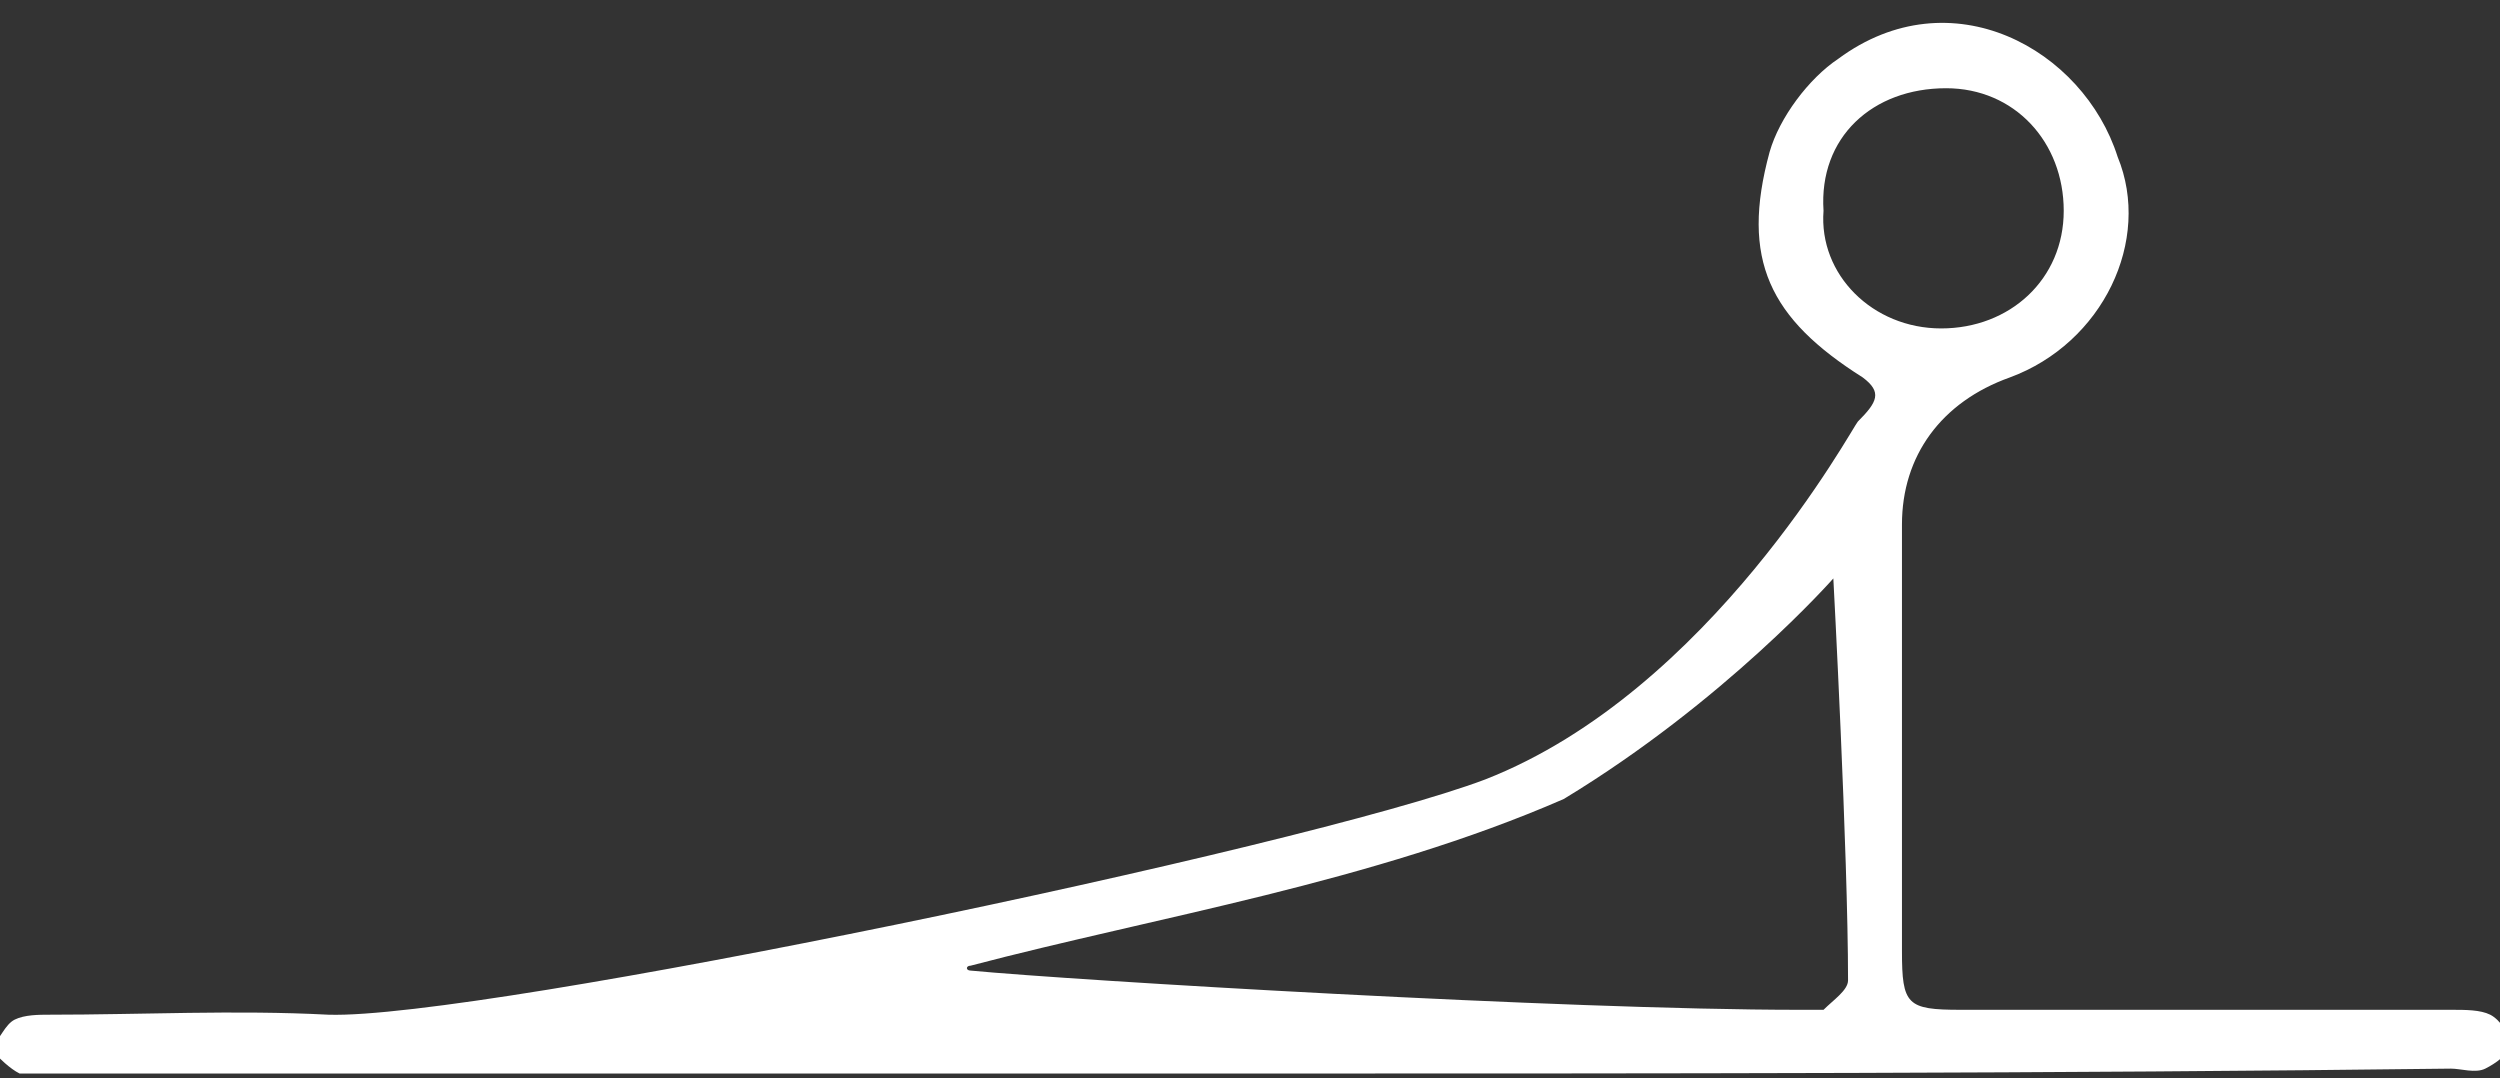
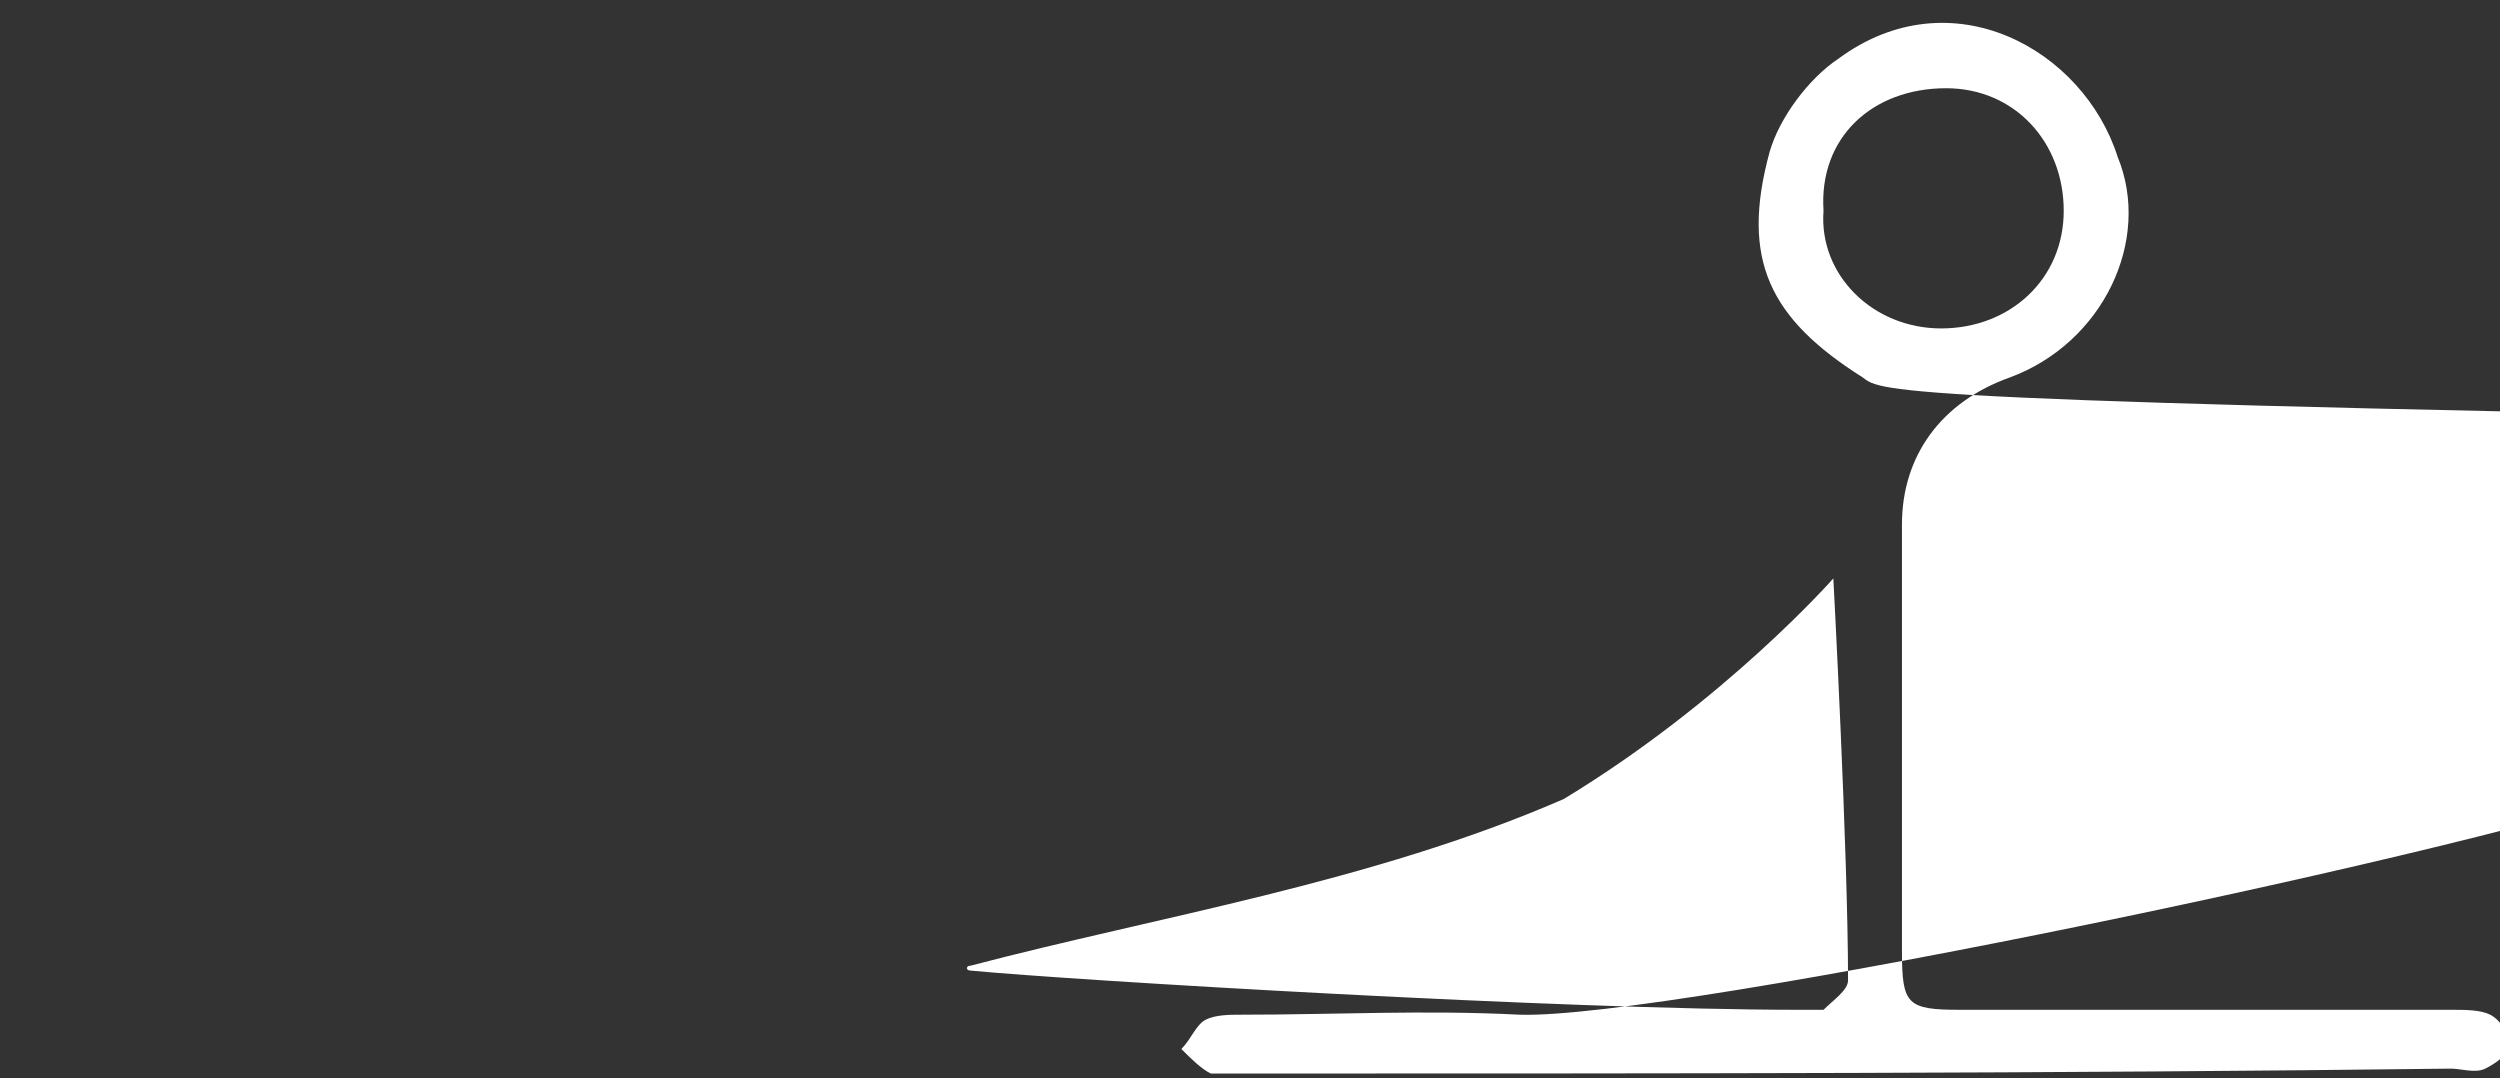
<svg xmlns="http://www.w3.org/2000/svg" version="1.1" id="Warstwa_1" x="0px" y="0px" viewBox="0 0 51 22" style="enable-background:new 0 0 51 22;" xml:space="preserve">
  <rect x="0" y="0" width="51" height="22" fill="#333333" stroke="none" />
  <style type="text/css">
	.st0{fill:#FFFFFF;}
</style>
-   <path class="st0" d="M25.6,21.9c-8.1,0-16.2,0-24.3,0c-0.3,0-0.6,0-0.9,0c-0.2-0.1-0.4-0.3-0.6-0.5c0.2-0.2,0.3-0.5,0.5-0.6  c0.2-0.1,0.5-0.1,0.7-0.1c1.9,0,3.8-0.1,5.7,0c3.1,0.1,19.9-3.4,23.6-4.8c4.6-1.8,7.5-7.2,7.6-7.3C38.3,8.2,38.4,8,38,7.7  c-1.9-1.2-2.5-2.4-1.9-4.6c0.2-0.7,0.8-1.5,1.4-1.9c2.3-1.7,5-0.2,5.7,2C43.9,4.9,42.9,7,41,7.7c-1.4,0.5-2.2,1.6-2.2,3  c0,2.9,0,5.8,0,8.7c0,1.1,0.1,1.2,1.2,1.2c3.3,0,6.6,0,10,0c0.3,0,0.6,0,0.8,0.1c0.2,0.1,0.4,0.4,0.4,0.6c0,0.2-0.3,0.4-0.5,0.5  c-0.2,0.1-0.5,0-0.7,0C41.9,21.9,33.8,21.9,25.6,21.9 M19.8,19.7c-0.1,0-0.1,0.1,0,0.1c2.1,0.2,12.1,0.8,16.9,0.8c0.2,0,0.4,0,0.5,0  c0.2-0.2,0.5-0.4,0.5-0.6c0-2.6-0.3-8.2-0.3-8.2s-2.2,2.5-5.5,4.5C28,18,23.6,18.7,19.8,19.7 M39.6,6.7c1.4,0,2.5-1,2.5-2.4  c0-1.4-1-2.5-2.4-2.5c-1.5,0-2.6,1-2.5,2.5C37.1,5.6,38.2,6.7,39.6,6.7" />
+   <path class="st0" d="M25.6,21.9c-0.3,0-0.6,0-0.9,0c-0.2-0.1-0.4-0.3-0.6-0.5c0.2-0.2,0.3-0.5,0.5-0.6  c0.2-0.1,0.5-0.1,0.7-0.1c1.9,0,3.8-0.1,5.7,0c3.1,0.1,19.9-3.4,23.6-4.8c4.6-1.8,7.5-7.2,7.6-7.3C38.3,8.2,38.4,8,38,7.7  c-1.9-1.2-2.5-2.4-1.9-4.6c0.2-0.7,0.8-1.5,1.4-1.9c2.3-1.7,5-0.2,5.7,2C43.9,4.9,42.9,7,41,7.7c-1.4,0.5-2.2,1.6-2.2,3  c0,2.9,0,5.8,0,8.7c0,1.1,0.1,1.2,1.2,1.2c3.3,0,6.6,0,10,0c0.3,0,0.6,0,0.8,0.1c0.2,0.1,0.4,0.4,0.4,0.6c0,0.2-0.3,0.4-0.5,0.5  c-0.2,0.1-0.5,0-0.7,0C41.9,21.9,33.8,21.9,25.6,21.9 M19.8,19.7c-0.1,0-0.1,0.1,0,0.1c2.1,0.2,12.1,0.8,16.9,0.8c0.2,0,0.4,0,0.5,0  c0.2-0.2,0.5-0.4,0.5-0.6c0-2.6-0.3-8.2-0.3-8.2s-2.2,2.5-5.5,4.5C28,18,23.6,18.7,19.8,19.7 M39.6,6.7c1.4,0,2.5-1,2.5-2.4  c0-1.4-1-2.5-2.4-2.5c-1.5,0-2.6,1-2.5,2.5C37.1,5.6,38.2,6.7,39.6,6.7" />
</svg>